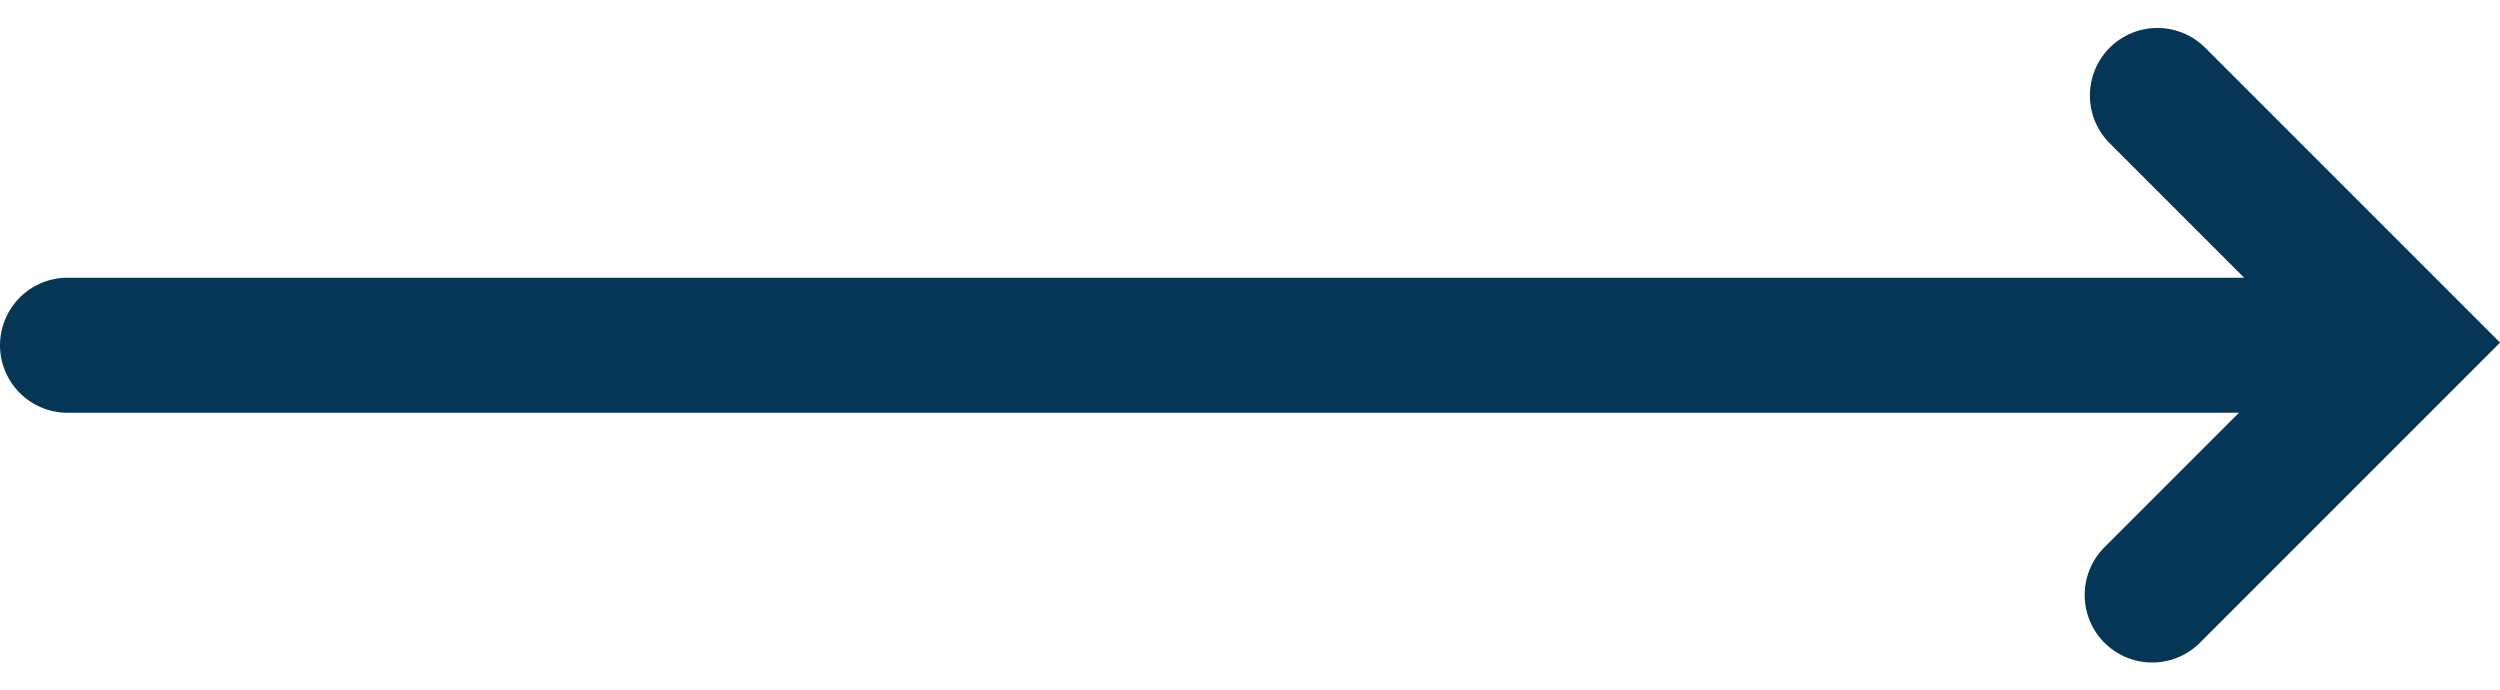
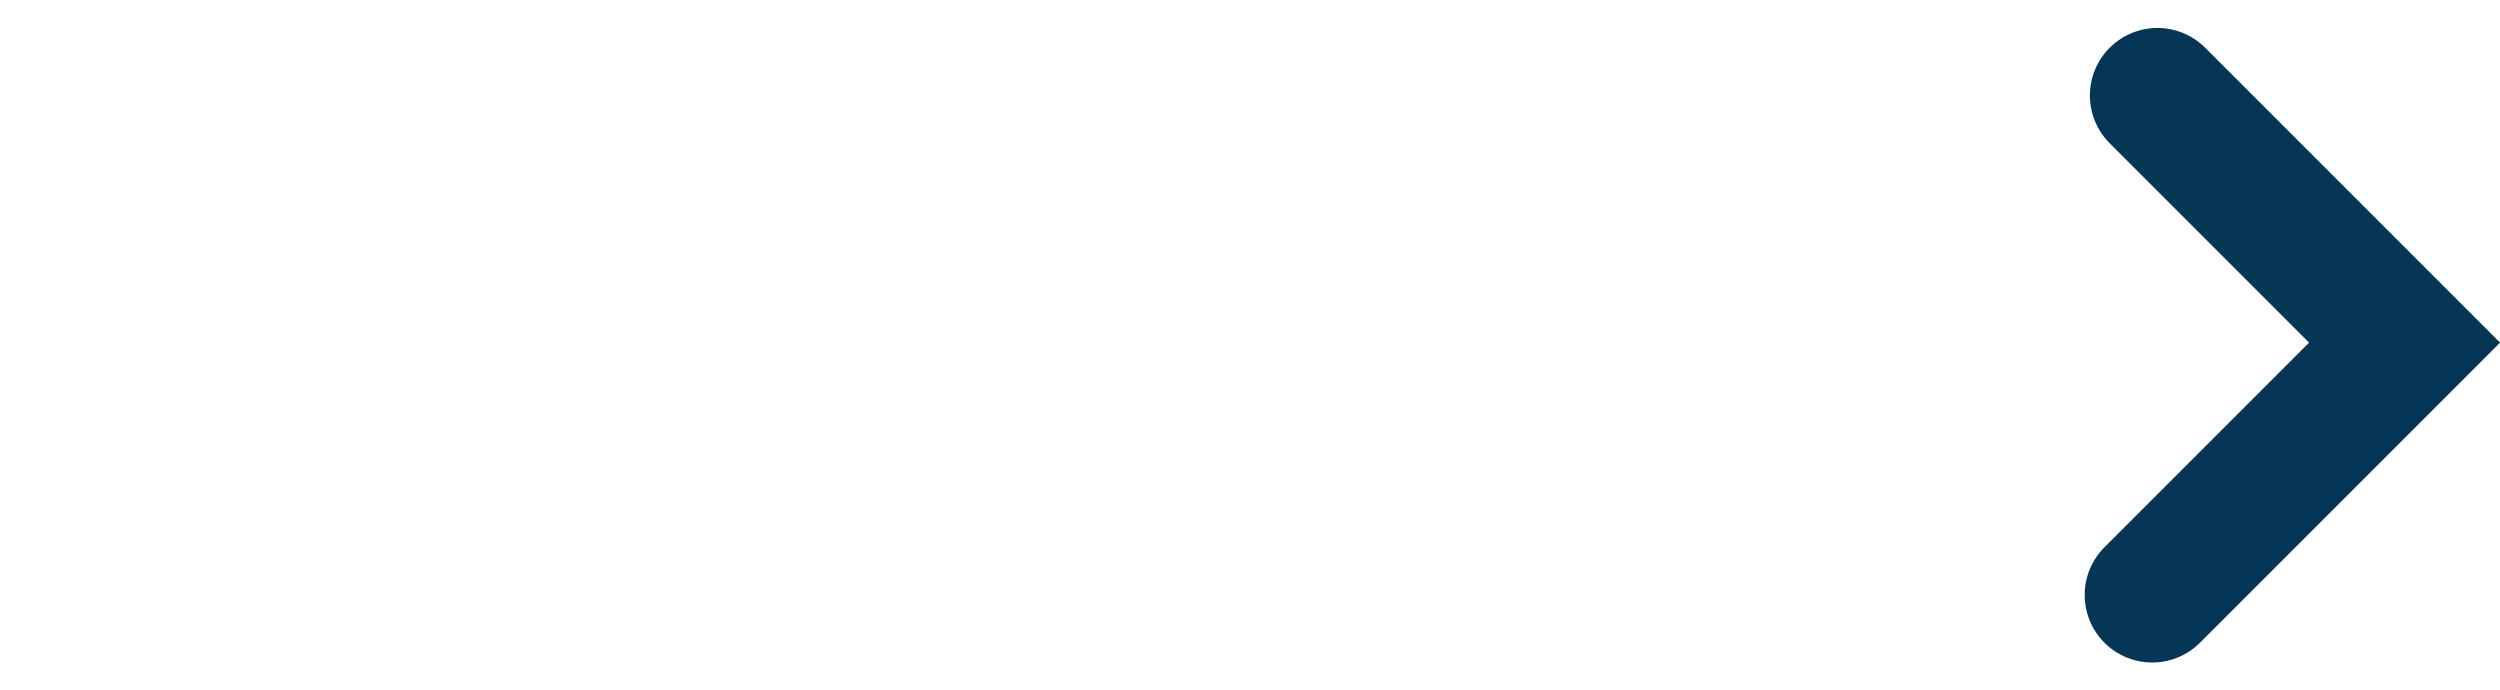
<svg xmlns="http://www.w3.org/2000/svg" width="55.534" height="15.338" viewBox="0 0 55.534 15.338">
  <defs>
    <style>.a{fill:none;stroke:#053655;stroke-linecap:round;stroke-miterlimit:10;stroke-width:3px;}</style>
  </defs>
  <g transform="translate(-460.354 -2310.241)">
-     <line class="a" x2="51.344" transform="translate(461.854 2317.91)" />
    <path class="a" d="M330.882,305.637l5.49,5.49-5.606,5.606" transform="translate(177.396 2006.725)" />
  </g>
</svg>